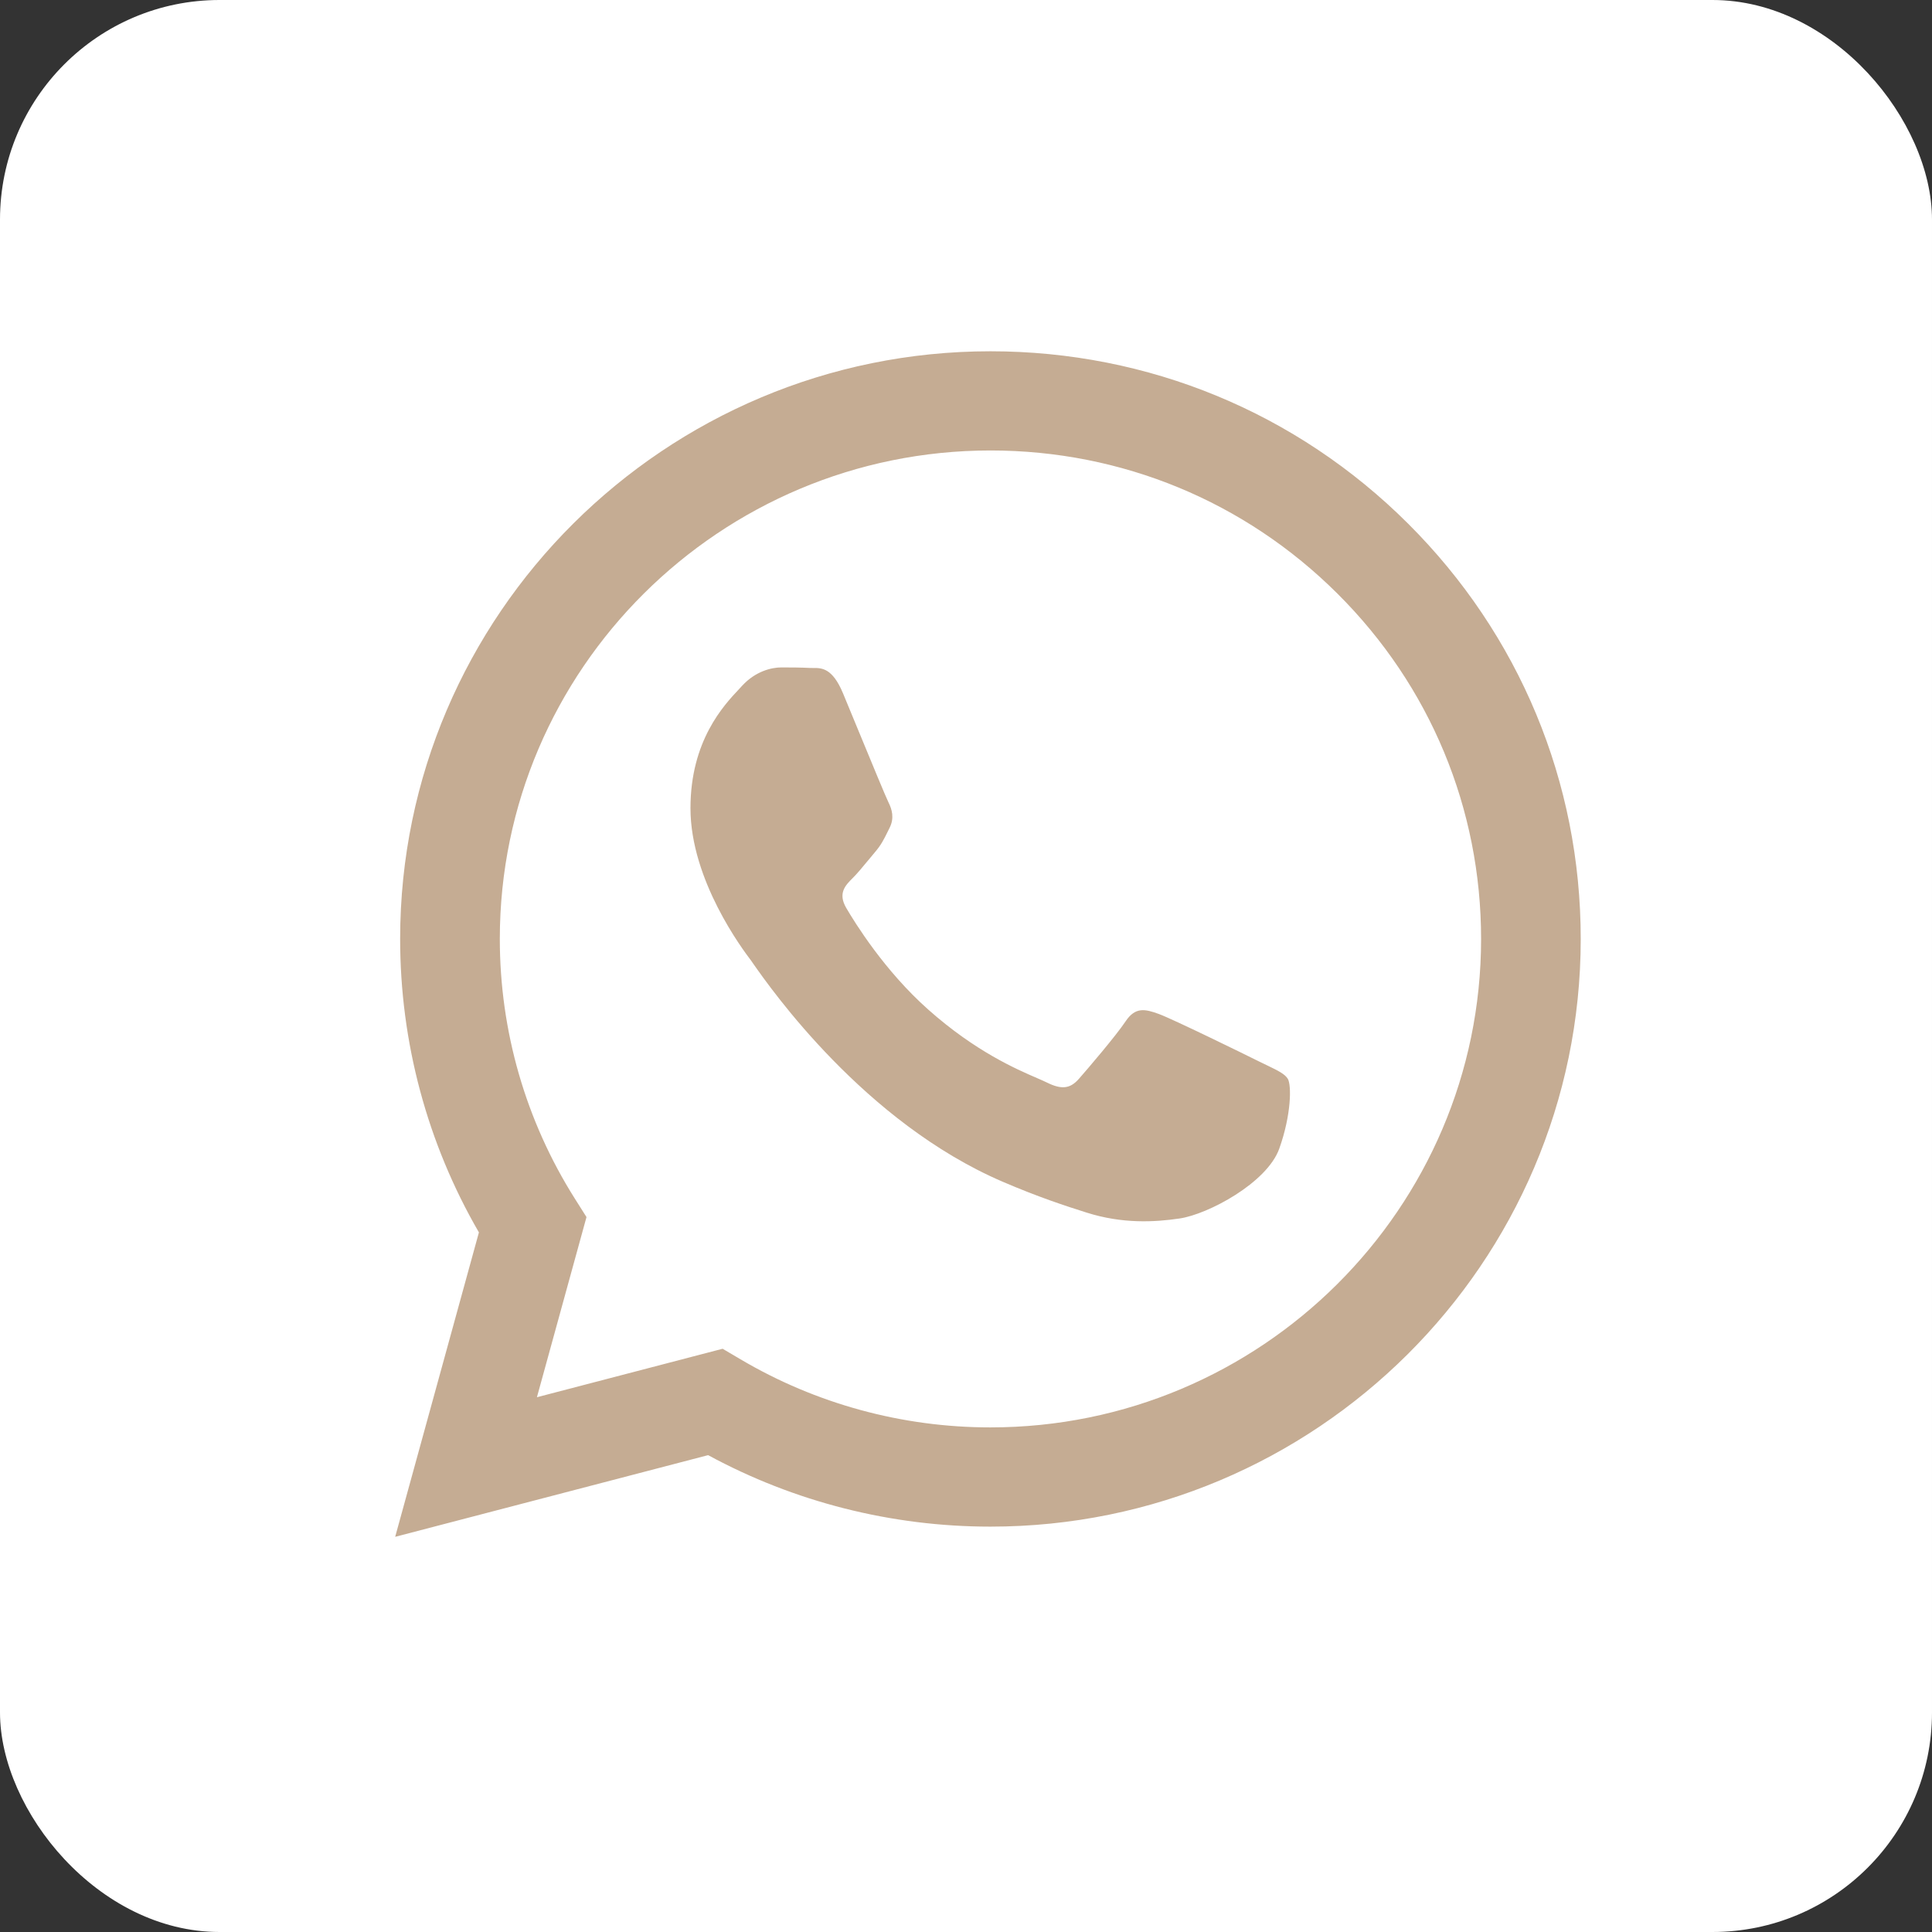
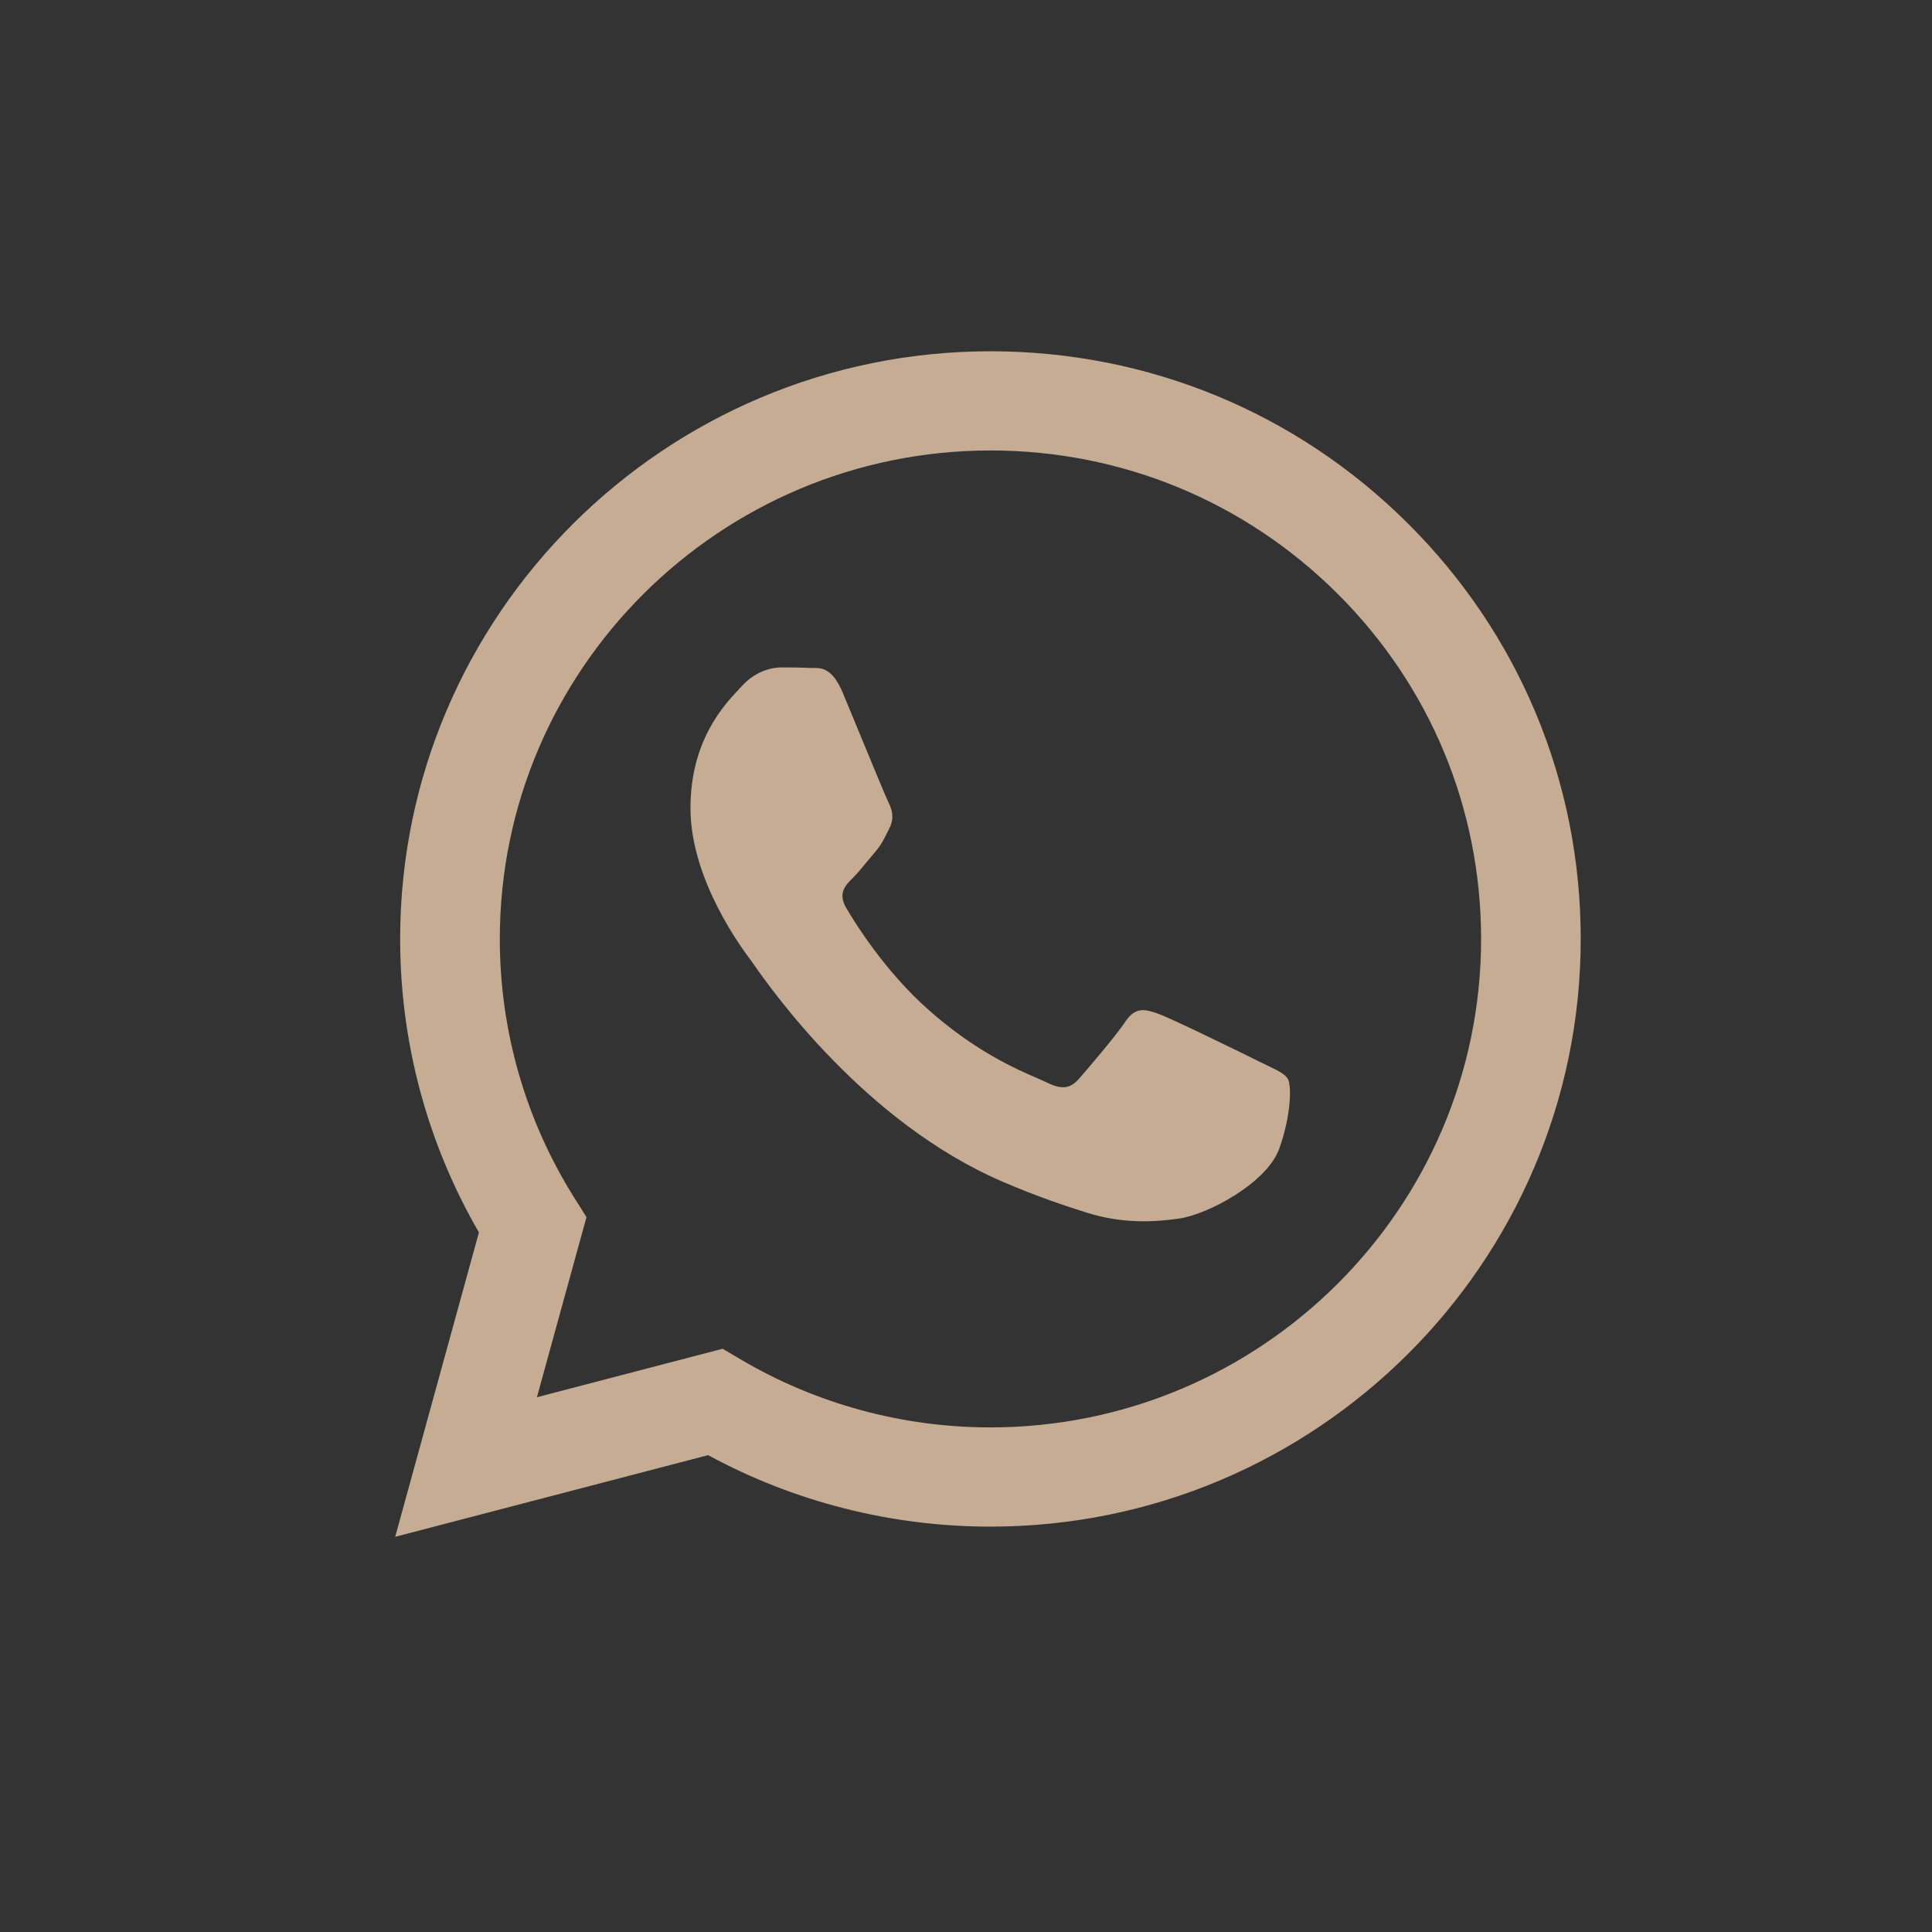
<svg xmlns="http://www.w3.org/2000/svg" width="44" height="44" viewBox="0 0 44 44" fill="none">
  <rect x="0" y="0" width="44" height="44" fill="#333333" stroke="none" />
-   <rect width="44" height="44" rx="5" fill="white" />
  <path fill-rule="evenodd" clip-rule="evenodd" d="M22.557 8C26.153 8.001 29.529 9.395 32.067 11.924C34.605 14.453 36.002 17.814 36 21.39C35.997 28.766 29.966 34.768 22.556 34.768H22.551C20.301 34.767 18.09 34.206 16.127 33.14L9 35L10.907 28.067C9.731 26.038 9.112 23.736 9.113 21.378C9.116 14.002 15.147 8 22.557 8ZM22.553 32.508H22.557C28.716 32.508 33.728 27.52 33.731 21.388C33.731 18.416 32.571 15.622 30.461 13.521C28.351 11.419 25.546 10.26 22.561 10.259C16.398 10.259 11.385 15.247 11.383 21.379C11.382 23.48 11.973 25.526 13.091 27.297L13.357 27.718L12.228 31.821L16.457 30.717L16.866 30.958C18.581 31.971 20.547 32.508 22.553 32.508ZM26.39 23.092C26.699 23.204 28.35 24.012 28.686 24.18C28.751 24.212 28.811 24.241 28.868 24.268C29.103 24.382 29.262 24.458 29.33 24.571C29.413 24.71 29.413 25.38 29.134 26.161C28.854 26.941 27.512 27.654 26.866 27.75C26.287 27.836 25.555 27.872 24.75 27.617C24.262 27.463 23.637 27.258 22.835 26.913C19.685 25.559 17.556 22.52 17.155 21.948C17.128 21.908 17.108 21.88 17.097 21.865L17.096 21.864C16.923 21.635 15.725 20.049 15.725 18.407C15.725 16.868 16.485 16.061 16.835 15.69C16.859 15.664 16.881 15.64 16.901 15.618C17.209 15.284 17.573 15.2 17.797 15.2C18.021 15.2 18.245 15.202 18.441 15.212C18.465 15.213 18.49 15.213 18.516 15.213C18.712 15.211 18.956 15.21 19.197 15.785C19.289 16.008 19.426 16.338 19.569 16.685C19.858 17.385 20.176 18.156 20.232 18.268C20.316 18.435 20.372 18.63 20.26 18.853C20.243 18.887 20.227 18.919 20.212 18.95C20.128 19.12 20.066 19.245 19.924 19.411C19.868 19.476 19.811 19.546 19.753 19.616C19.637 19.756 19.521 19.897 19.42 19.997C19.252 20.163 19.077 20.344 19.273 20.679C19.469 21.013 20.143 22.108 21.142 22.994C22.215 23.947 23.148 24.35 23.621 24.554C23.713 24.594 23.788 24.627 23.843 24.654C24.179 24.821 24.375 24.794 24.571 24.57C24.767 24.347 25.411 23.595 25.635 23.26C25.858 22.925 26.083 22.981 26.39 23.092Z" fill="#C5AC93" />
</svg>